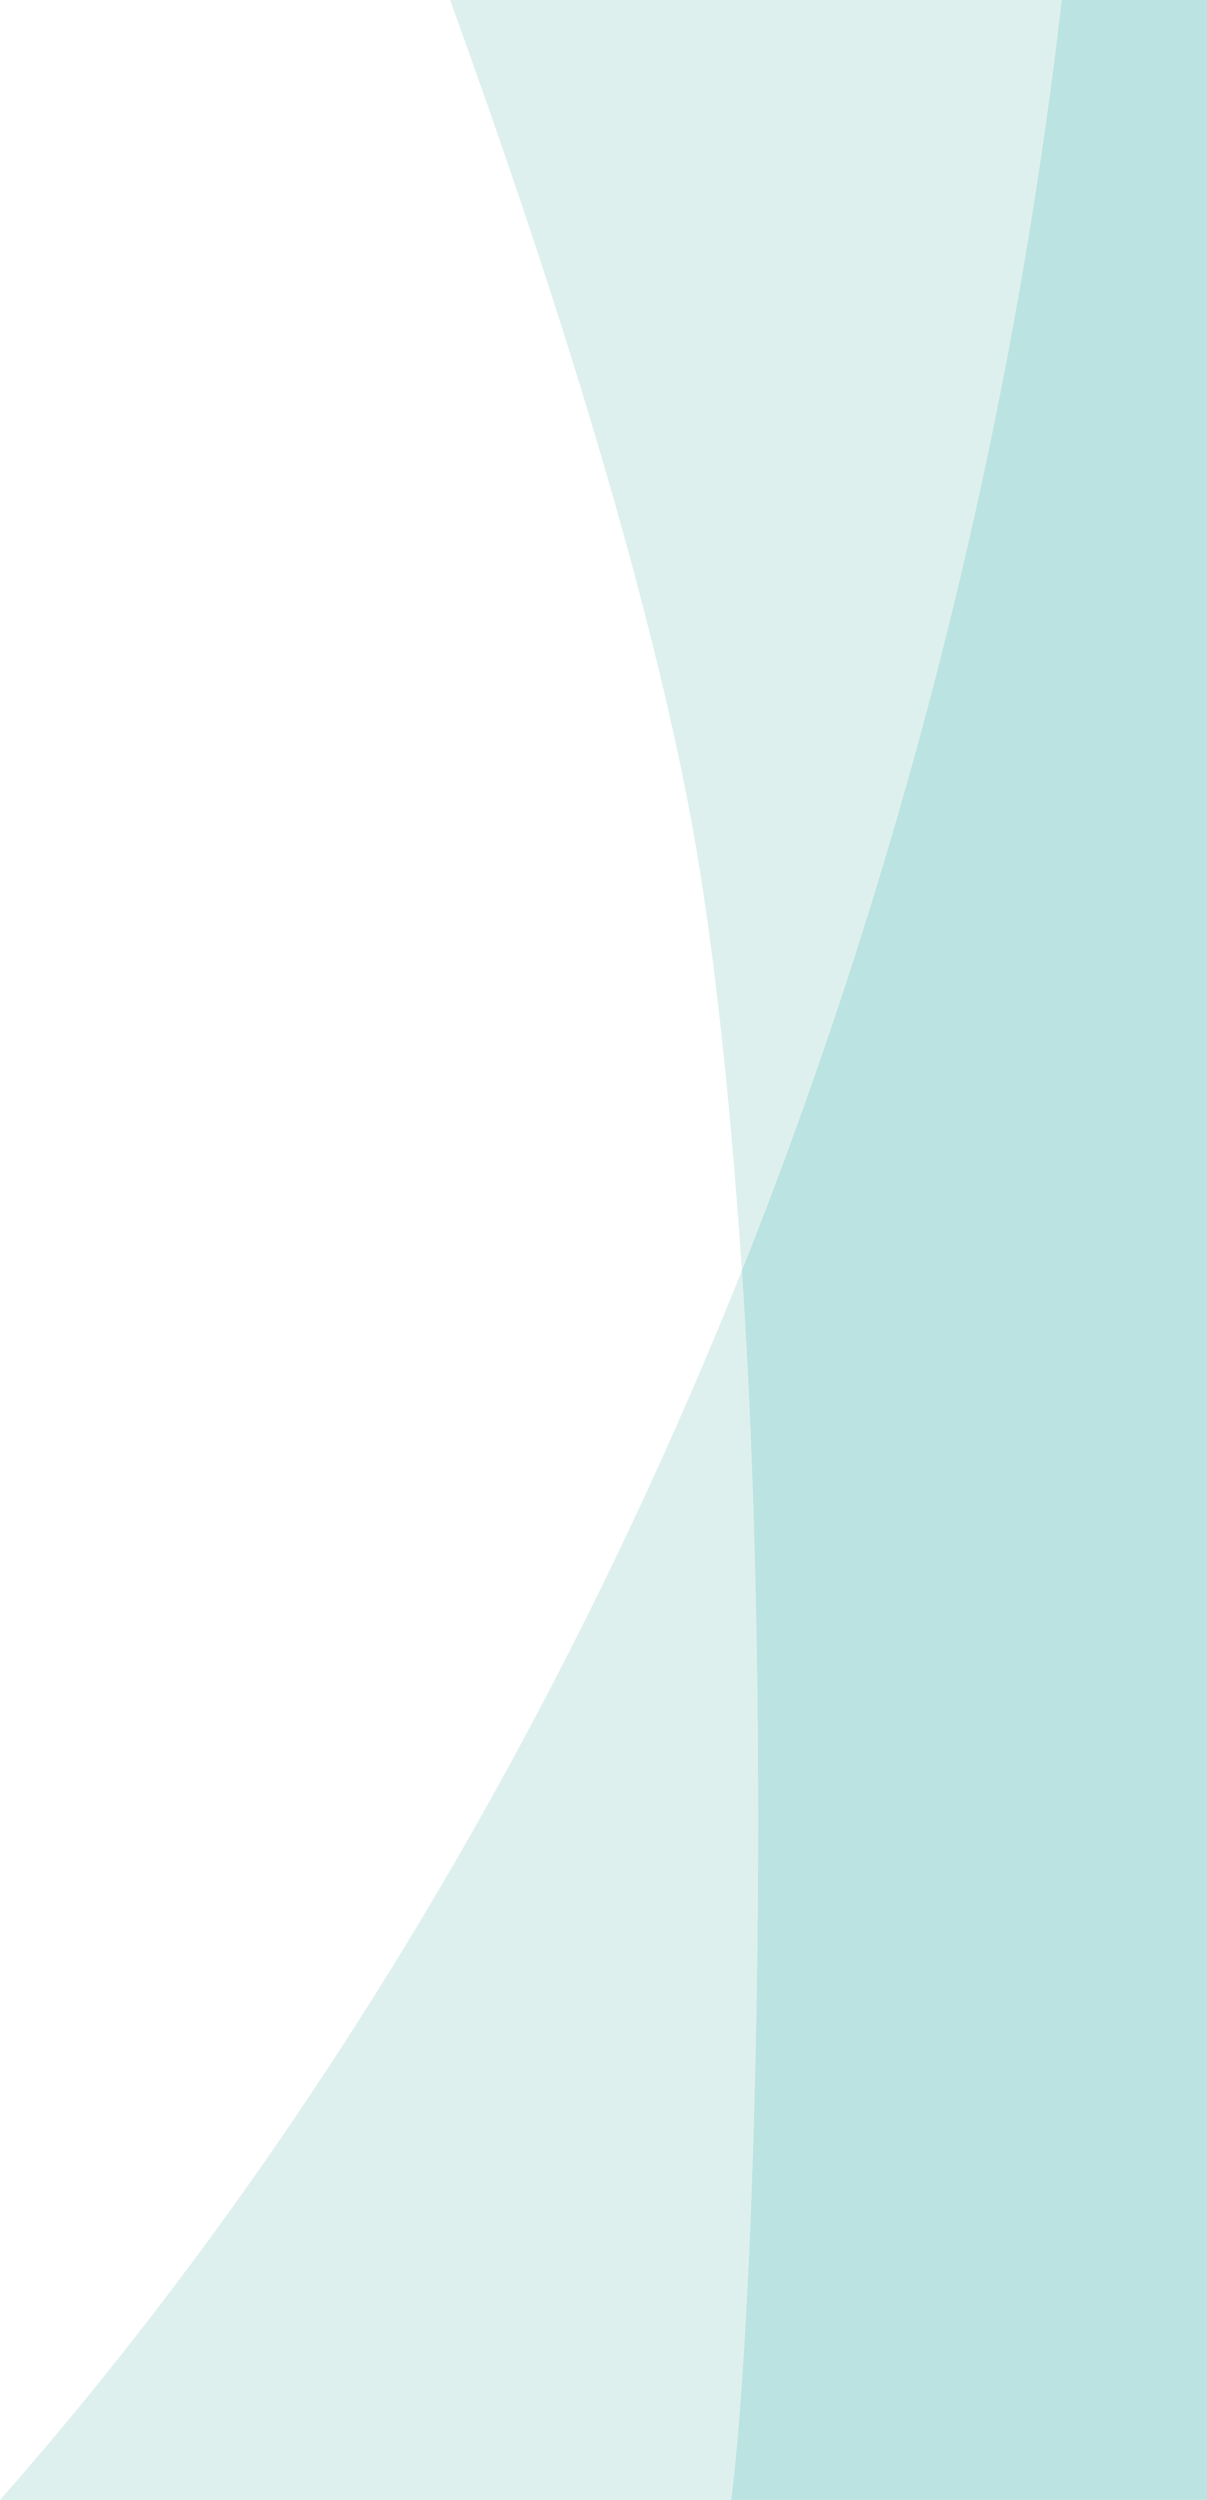
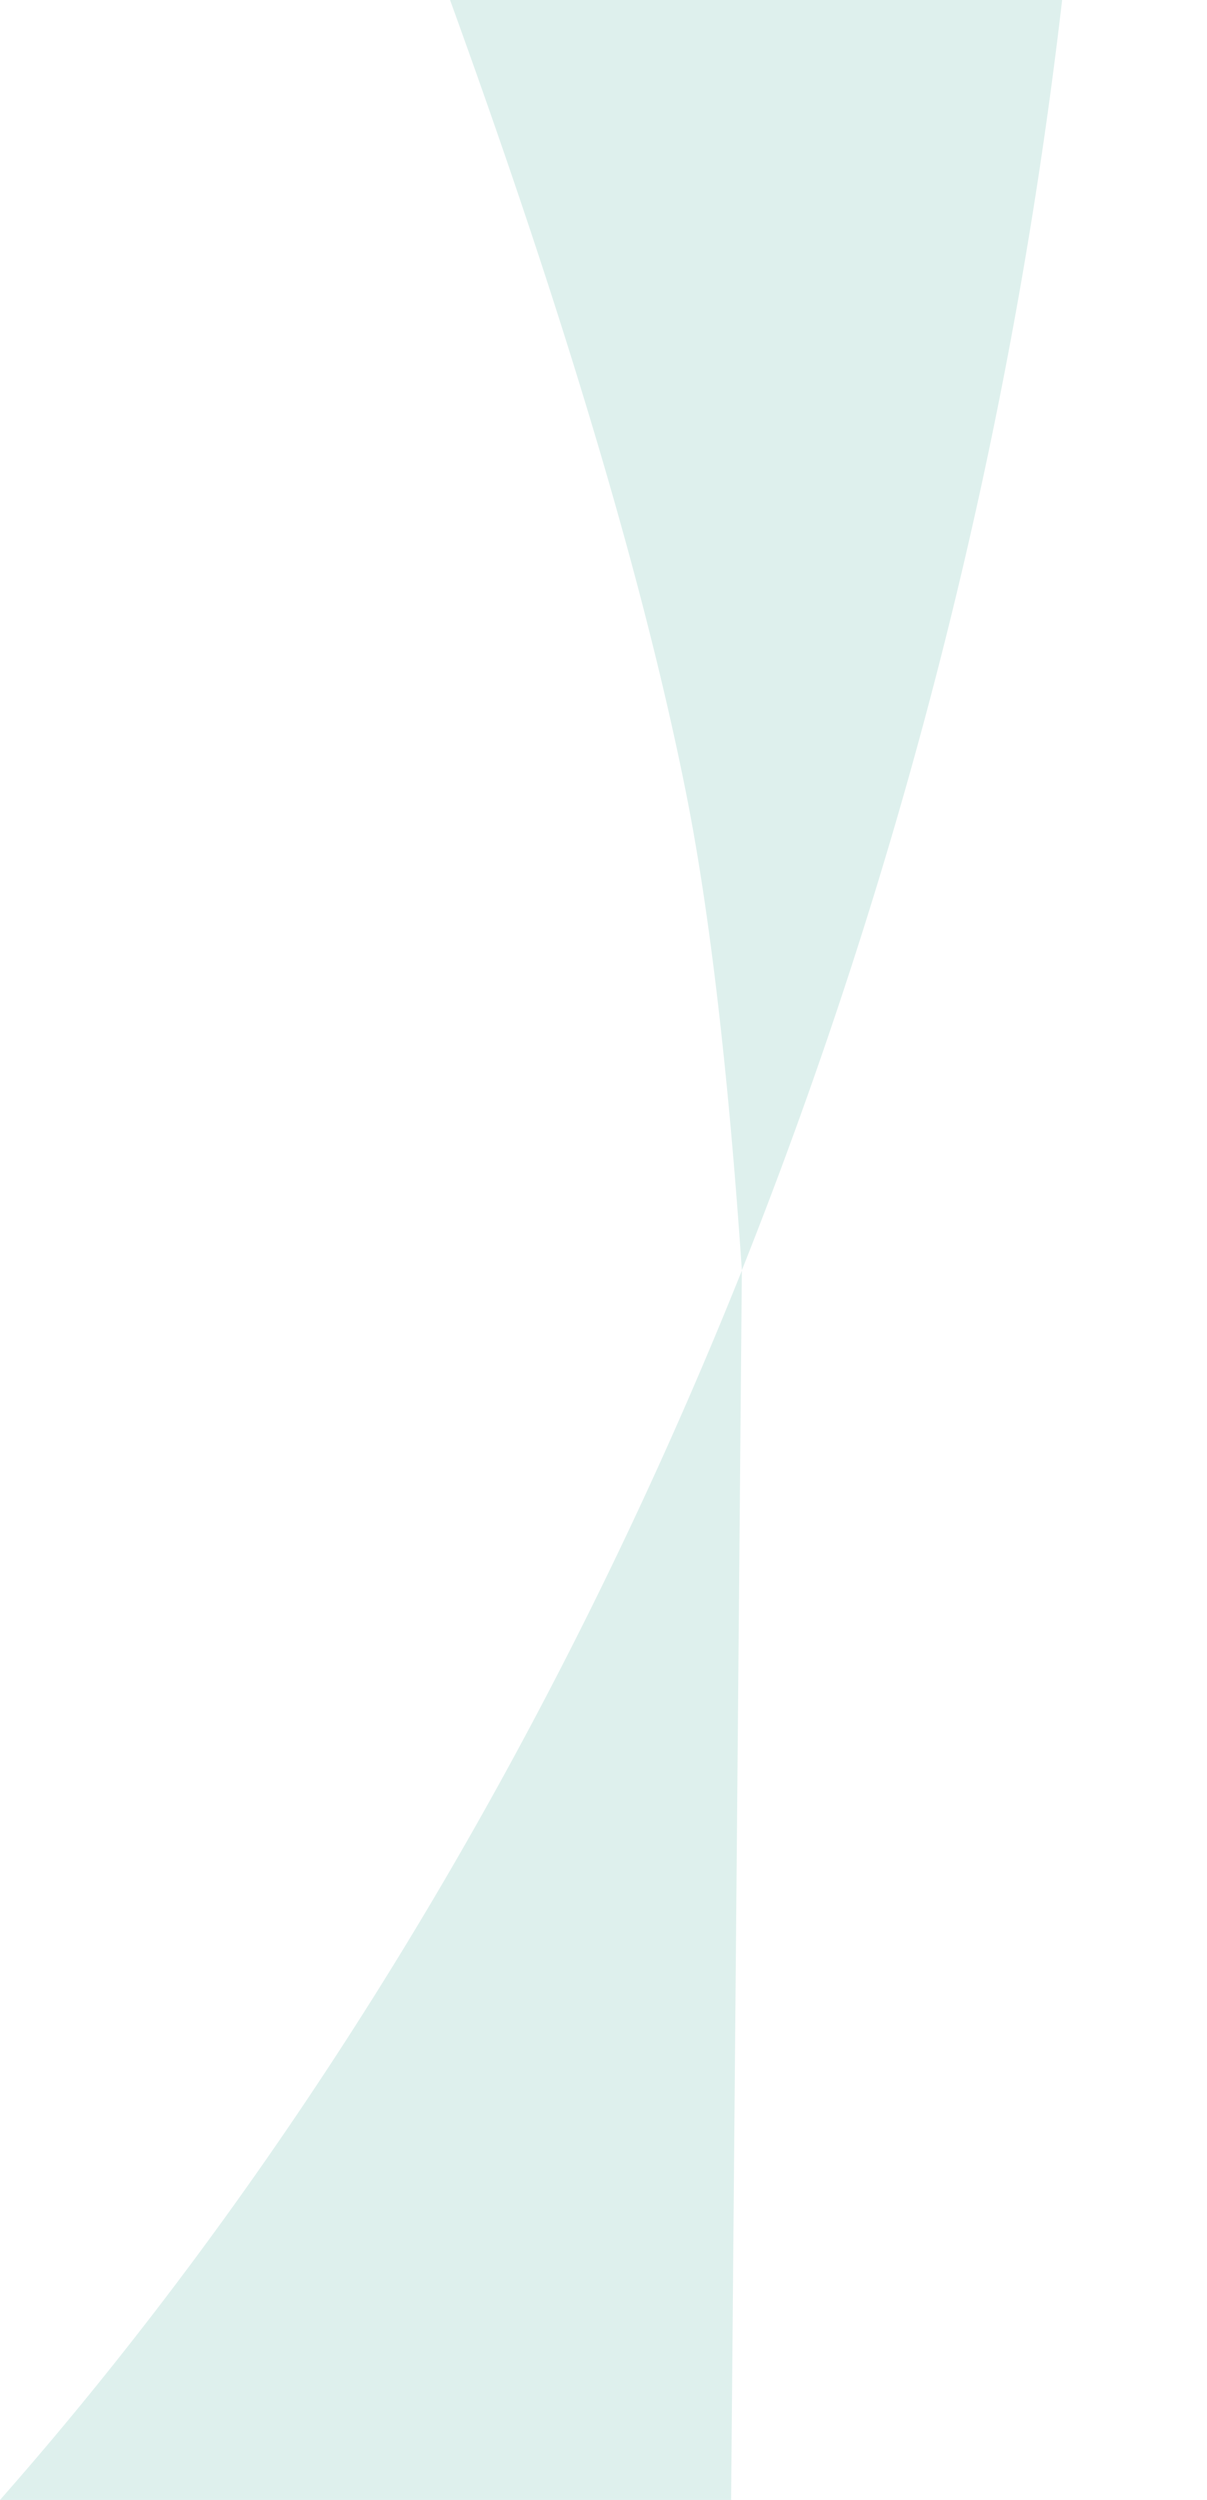
<svg xmlns="http://www.w3.org/2000/svg" viewBox="0 0 105.51 218.4">
  <g opacity=".5">
-     <path d="M51.35 35.8c3.43 11.31 6.55 23 8.69 33.82 2.17 11 3.74 25.59 4.81 41.35a436.48 436.48 0 0028-111H39.33C43 10.09 47.38 22.68 51.35 35.8zm13.5 75.2C47.26 154.94 24 191.17 0 218.4h63.91c2.17-17.07 3.55-68.83.94-107.4z" fill="#bde1db" />
-     <path d="M64.85 111c2.61 38.6 1.23 90.36-.94 107.43h41.6V0H92.82a436.48 436.48 0 01-27.97 111z" fill="#77c7c4" />
+     <path d="M51.35 35.8c3.43 11.31 6.55 23 8.69 33.82 2.17 11 3.74 25.59 4.81 41.35a436.48 436.48 0 0028-111H39.33C43 10.09 47.38 22.68 51.35 35.8zm13.5 75.2C47.26 154.94 24 191.17 0 218.4h63.91z" fill="#bde1db" />
  </g>
</svg>